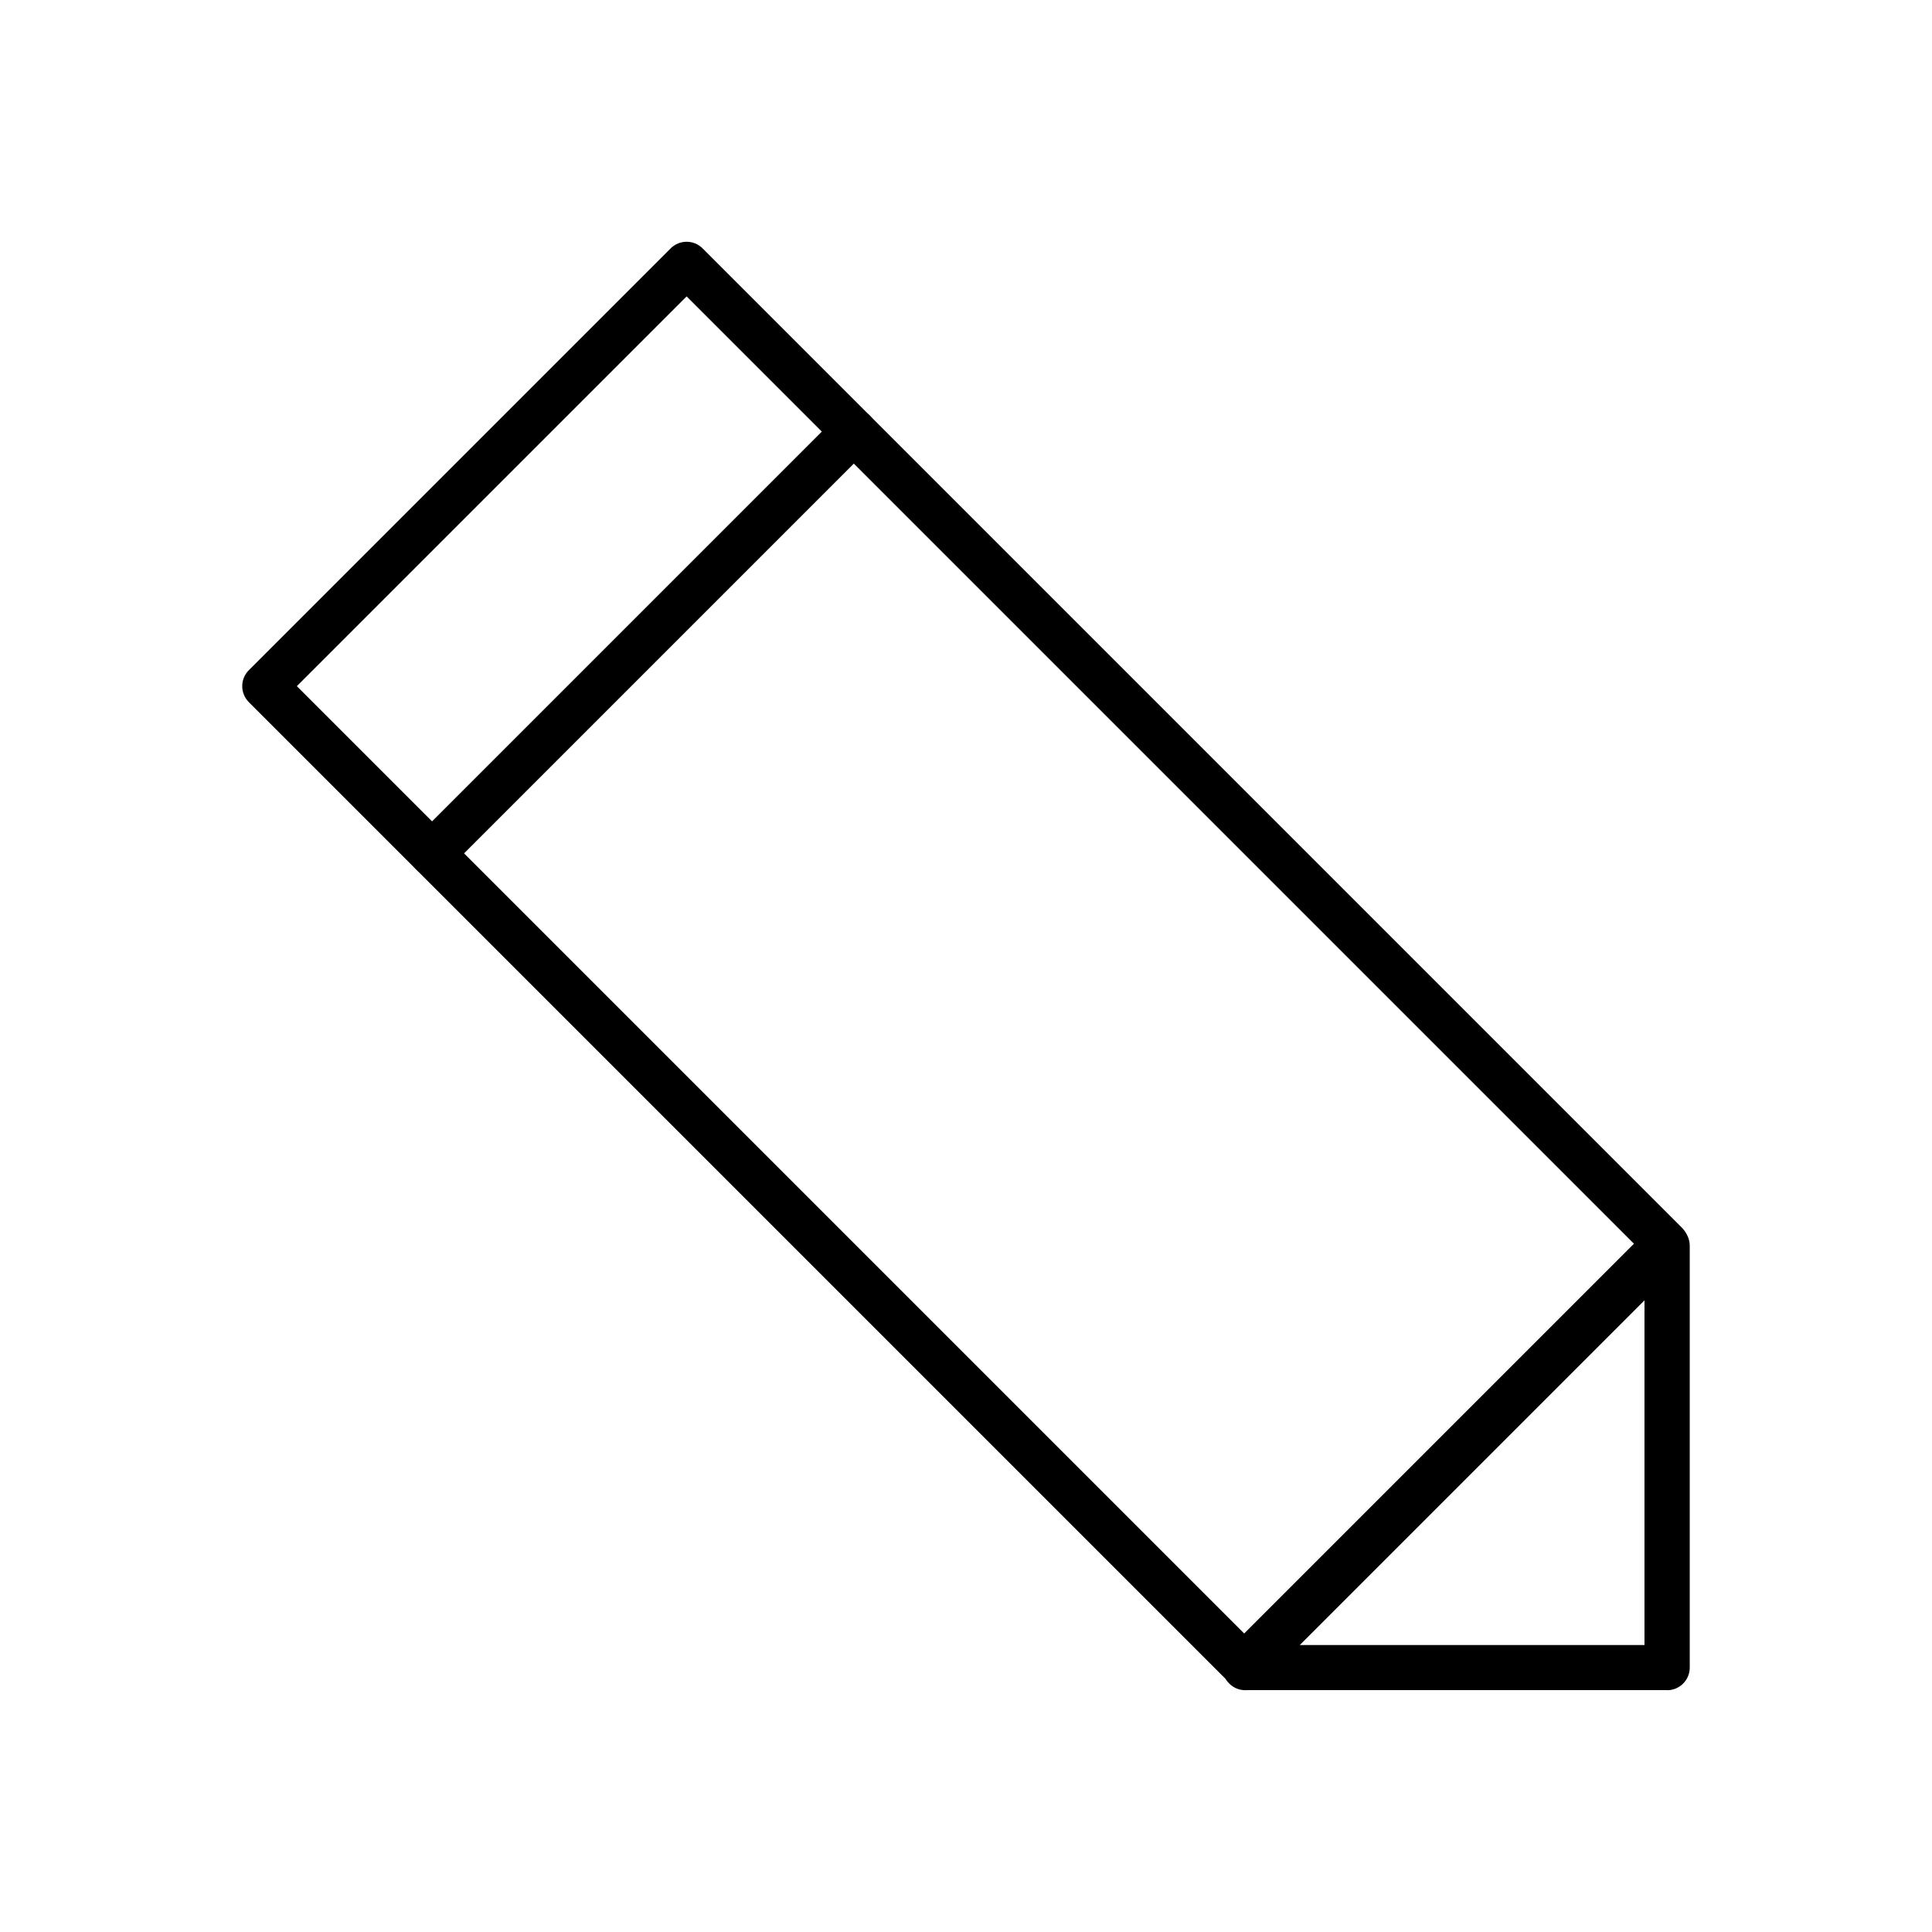
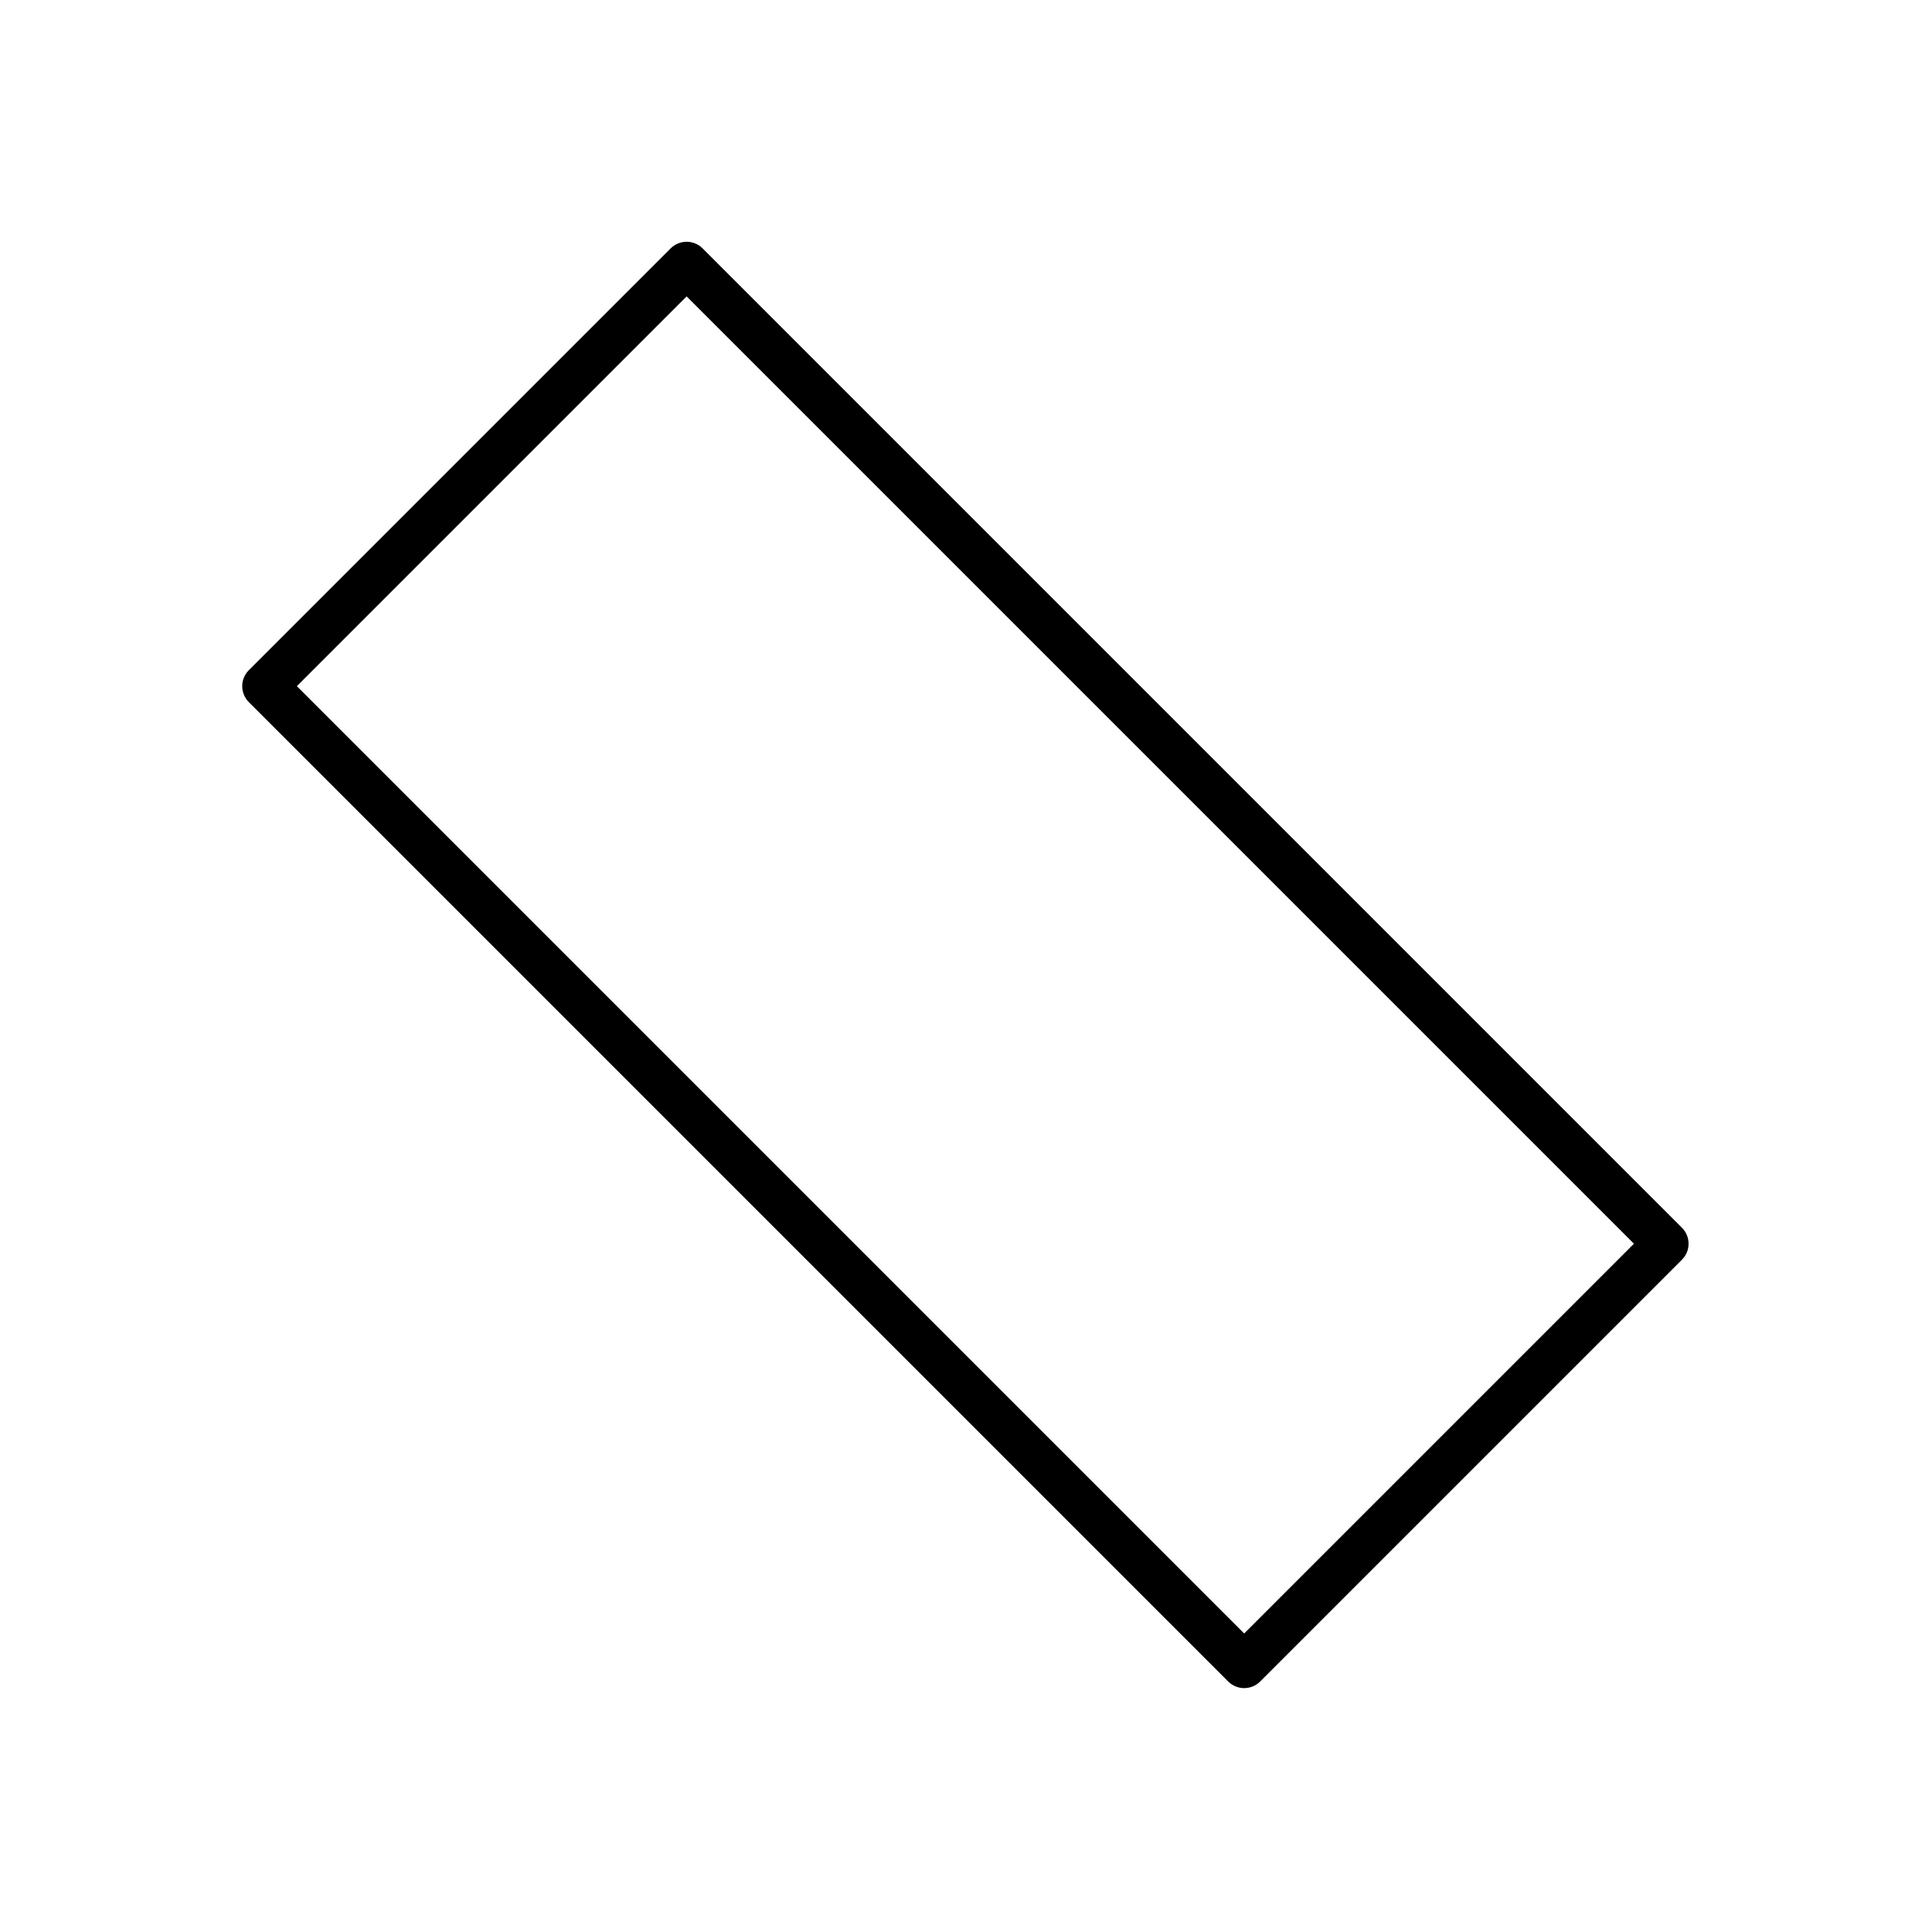
<svg xmlns="http://www.w3.org/2000/svg" fill="#000000" width="800px" height="800px" version="1.1" viewBox="144 144 512 512">
  <g>
-     <path d="m488.46 579.95h91.344v-91.344zm97.34 11.949h-111.27c-1.703 0.148-3.461-0.43-4.762-1.734-2.344-2.344-2.344-6.141 0-8.48l111.77-111.77c1.086-1.102 2.598-1.781 4.266-1.781 3.312 0 5.996 2.684 5.996 5.996v111.8c0 3.312-2.684 5.996-5.996 5.996v-0.023z" />
    <path d="m209.97 321.58 111.75-111.75c2.344-2.344 6.141-2.344 8.48 0l259.53 259.53c2.344 2.344 2.344 6.141 0 8.48l-111.77 111.77c-2.344 2.344-6.141 2.344-8.48 0l-259.53-259.53c-2.344-2.344-2.344-6.141 0-8.48zm115.99-99.031-103.29 103.29 251.05 251.05 103.29-103.29z" />
-     <path d="m254.26 365.91c-2.344 2.344-2.344 6.141 0 8.48 2.344 2.344 6.141 2.344 8.48 0l111.77-111.77c2.344-2.344 2.344-6.141 0-8.48-2.344-2.344-6.141-2.344-8.48 0z" />
  </g>
</svg>